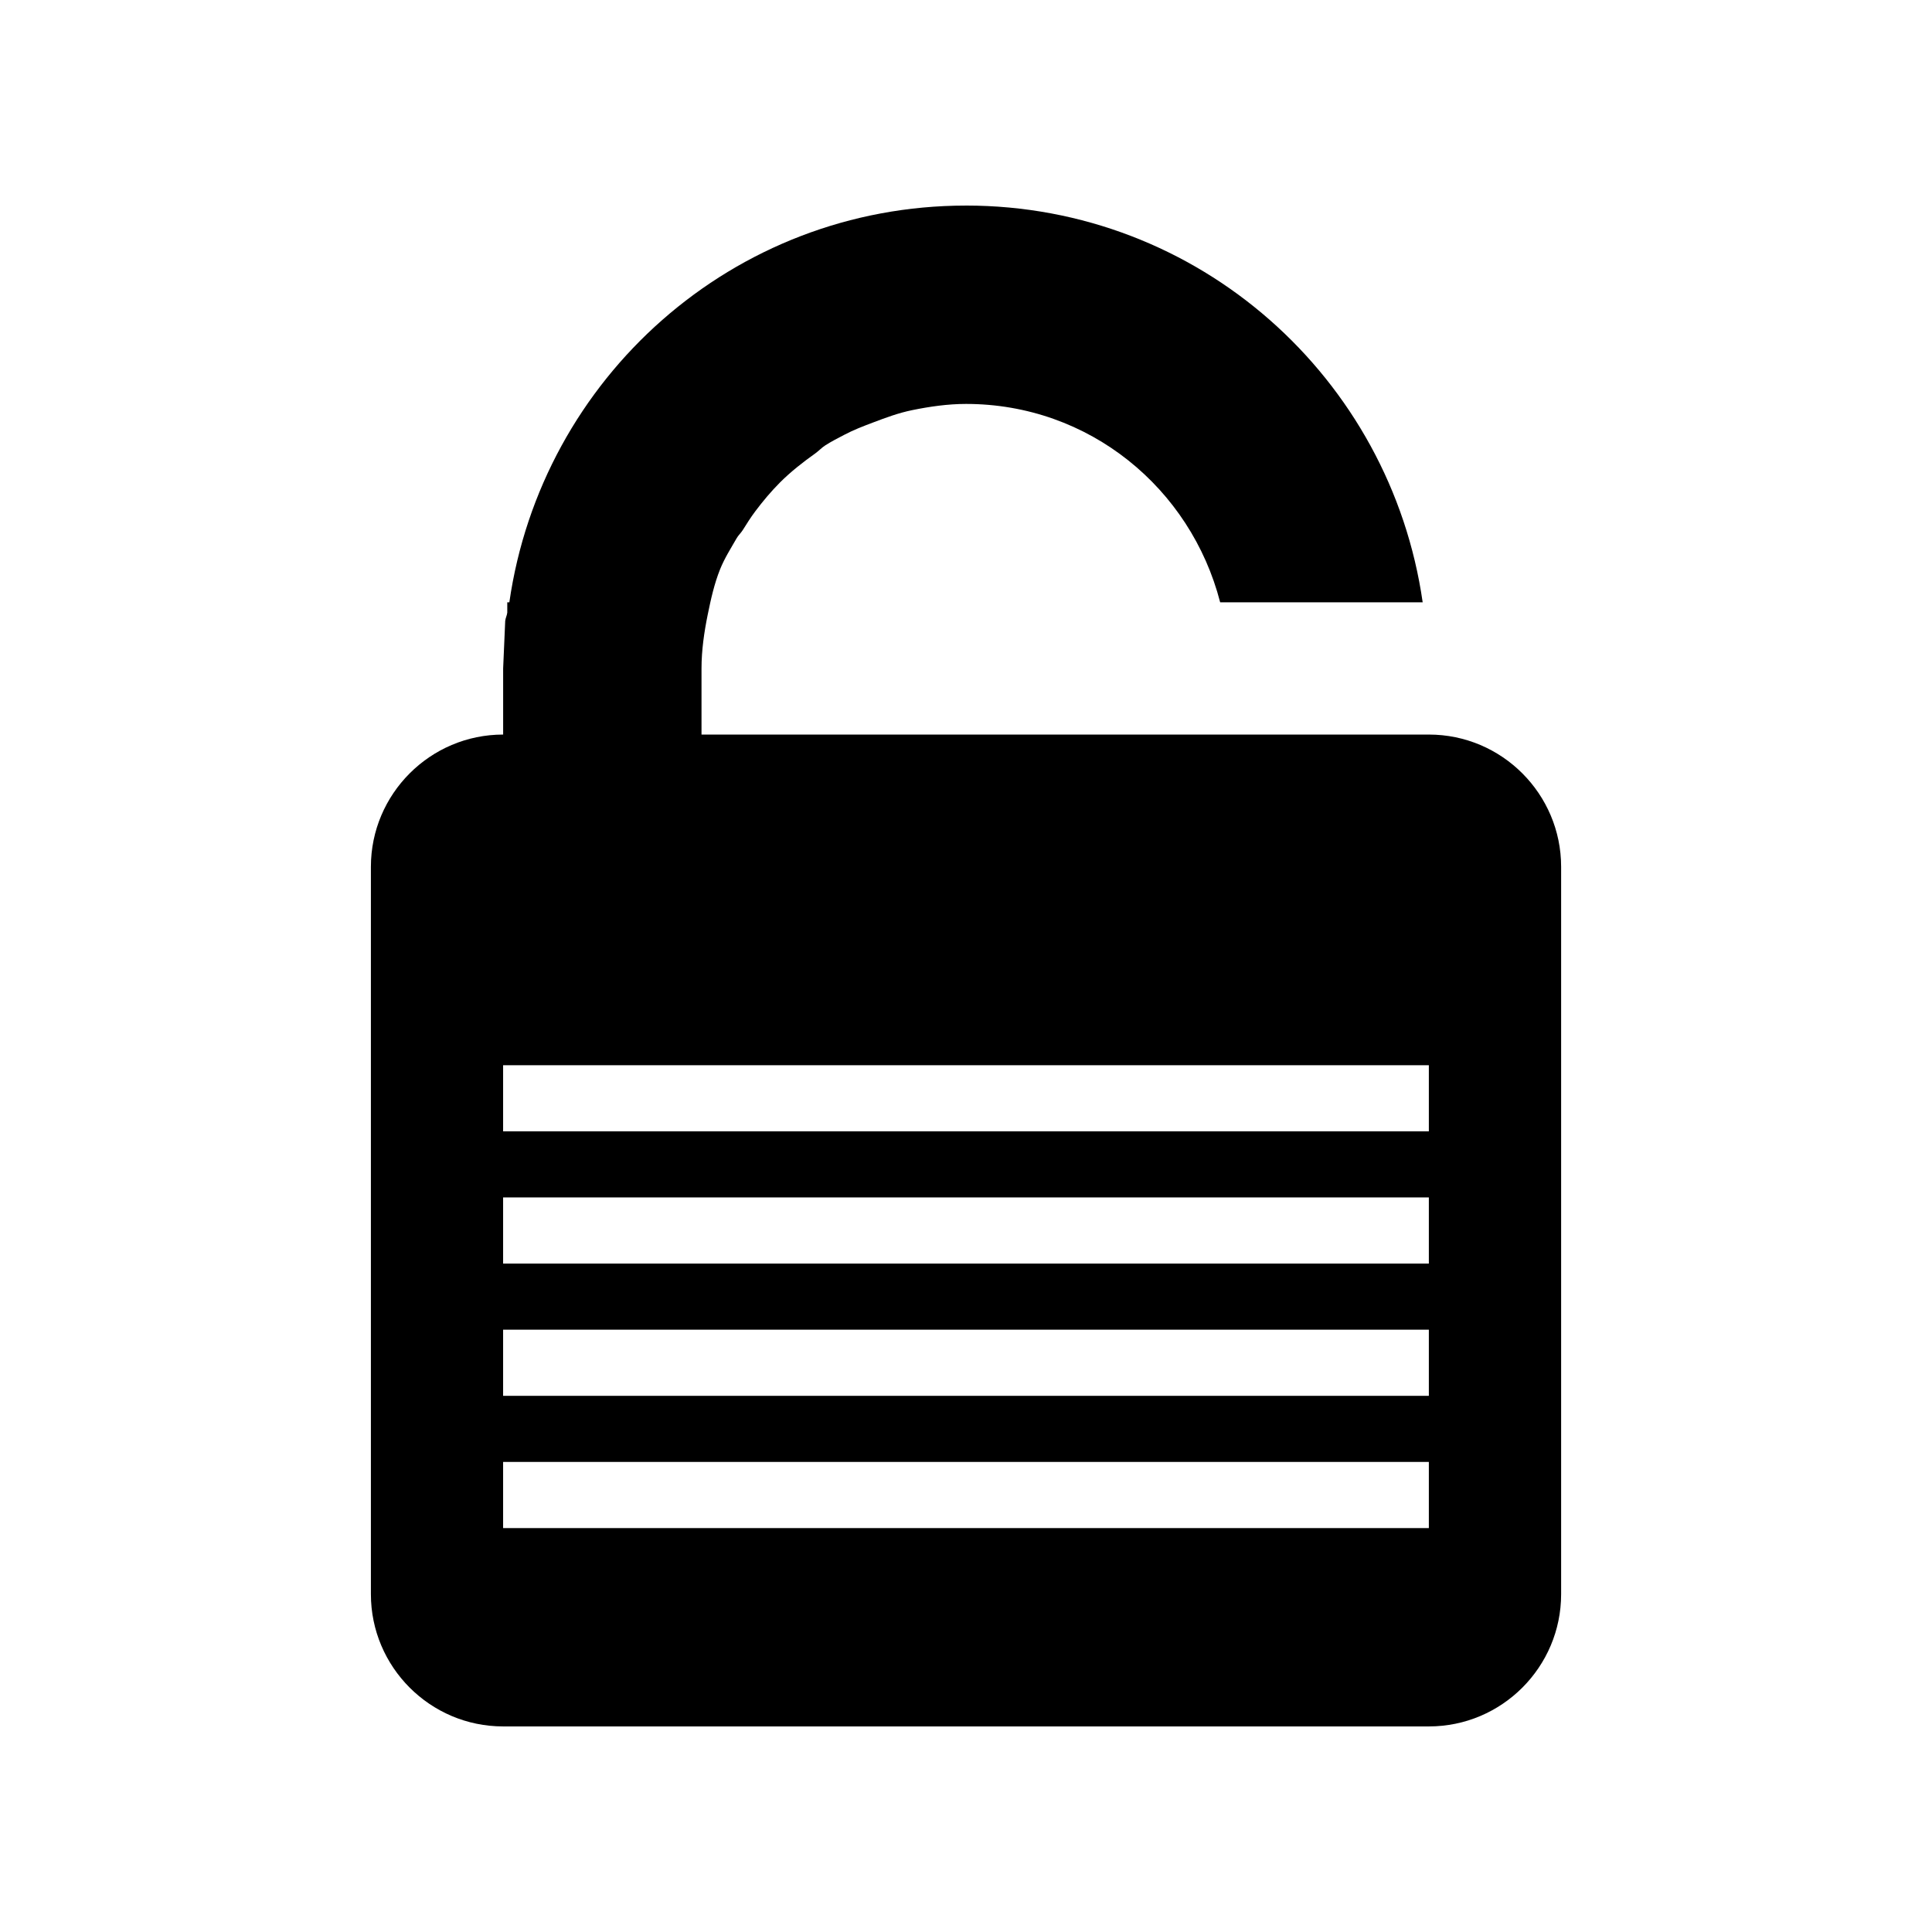
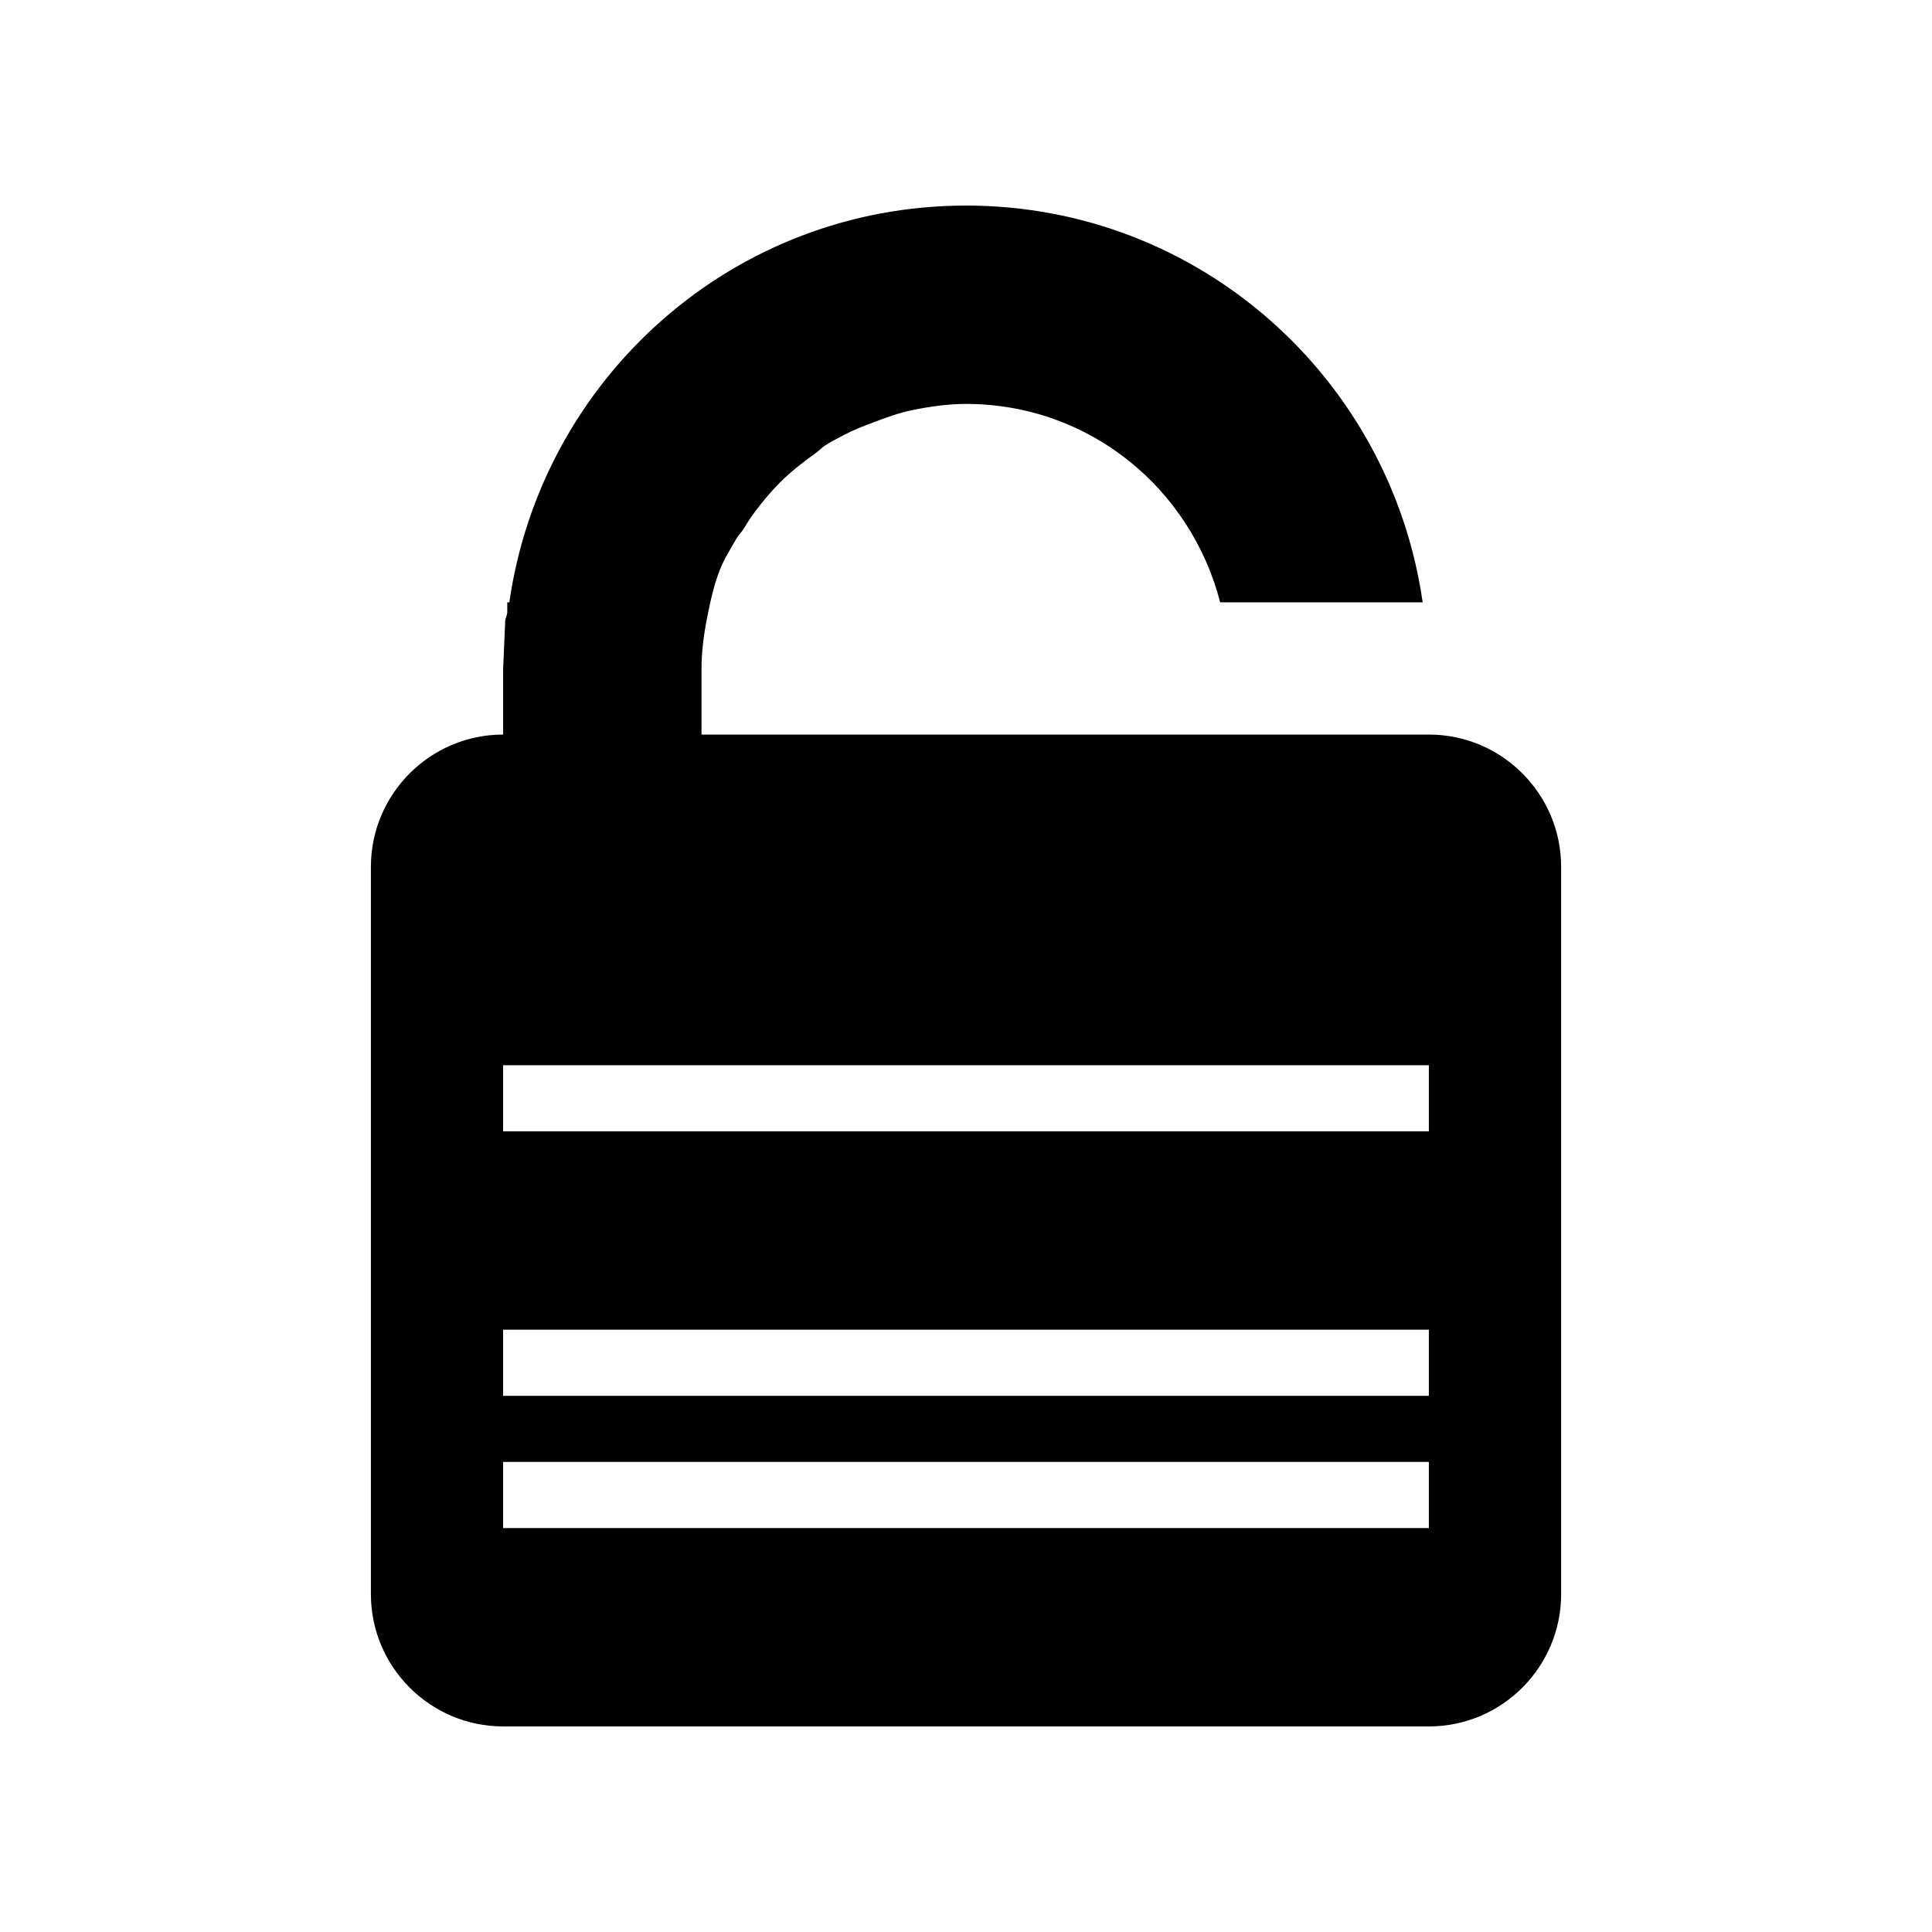
<svg xmlns="http://www.w3.org/2000/svg" fill="#000000" width="800px" height="800px" version="1.1" viewBox="144 144 512 512">
-   <path d="m400 198.48c-61.77 0-112.48 45.738-121.02 105.14-0.184-0.004-0.293 0-0.547 0v2.738c-0.086 0.754-0.473 1.43-0.547 2.191l-0.547 12.594v17.523c-19.355 0-35.047 15.773-35.047 35.047v192.76c0 19.277 15.691 35.047 35.047 35.047h245.33c19.363 0 35.047-15.77 35.047-35.047v-192.76c0-19.277-15.684-35.047-35.047-35.047h-192.76v-17.523c0-4.84 0.711-9.676 1.641-14.238 0.848-4.156 1.742-8.199 3.285-12.047 1.191-2.953 2.816-5.477 4.383-8.215 0.445-0.789 1.168-1.422 1.641-2.191 1.055-1.691 2.094-3.34 3.285-4.93 2-2.668 4.219-5.312 6.57-7.668 2.812-2.812 6.055-5.363 9.309-7.668 0.961-0.684 1.738-1.559 2.738-2.191 1.598-1.02 3.246-1.852 4.93-2.738 2.527-1.332 4.969-2.266 7.668-3.285 3.426-1.297 6.742-2.539 10.406-3.285 4.562-0.934 9.398-1.641 14.238-1.641 32.648 0 59.559 22.355 67.355 52.57h53.668c-8.531-59.402-59.25-105.14-121.02-105.14zm-122.67 227.81h245.33v17.523h-245.33zm0 35.047h245.33v17.523h-245.33zm0 35.047h245.33v17.523h-245.33zm0 35.047h245.33v17.523h-245.33z" />
+   <path d="m400 198.48c-61.77 0-112.48 45.738-121.02 105.14-0.184-0.004-0.293 0-0.547 0v2.738c-0.086 0.754-0.473 1.43-0.547 2.191l-0.547 12.594v17.523c-19.355 0-35.047 15.773-35.047 35.047v192.76c0 19.277 15.691 35.047 35.047 35.047h245.33c19.363 0 35.047-15.77 35.047-35.047v-192.76c0-19.277-15.684-35.047-35.047-35.047h-192.76v-17.523c0-4.84 0.711-9.676 1.641-14.238 0.848-4.156 1.742-8.199 3.285-12.047 1.191-2.953 2.816-5.477 4.383-8.215 0.445-0.789 1.168-1.422 1.641-2.191 1.055-1.691 2.094-3.34 3.285-4.93 2-2.668 4.219-5.312 6.57-7.668 2.812-2.812 6.055-5.363 9.309-7.668 0.961-0.684 1.738-1.559 2.738-2.191 1.598-1.02 3.246-1.852 4.93-2.738 2.527-1.332 4.969-2.266 7.668-3.285 3.426-1.297 6.742-2.539 10.406-3.285 4.562-0.934 9.398-1.641 14.238-1.641 32.648 0 59.559 22.355 67.355 52.57h53.668c-8.531-59.402-59.25-105.14-121.02-105.14zm-122.67 227.81h245.33v17.523h-245.33zm0 35.047h245.33h-245.33zm0 35.047h245.33v17.523h-245.33zm0 35.047h245.33v17.523h-245.33z" />
</svg>